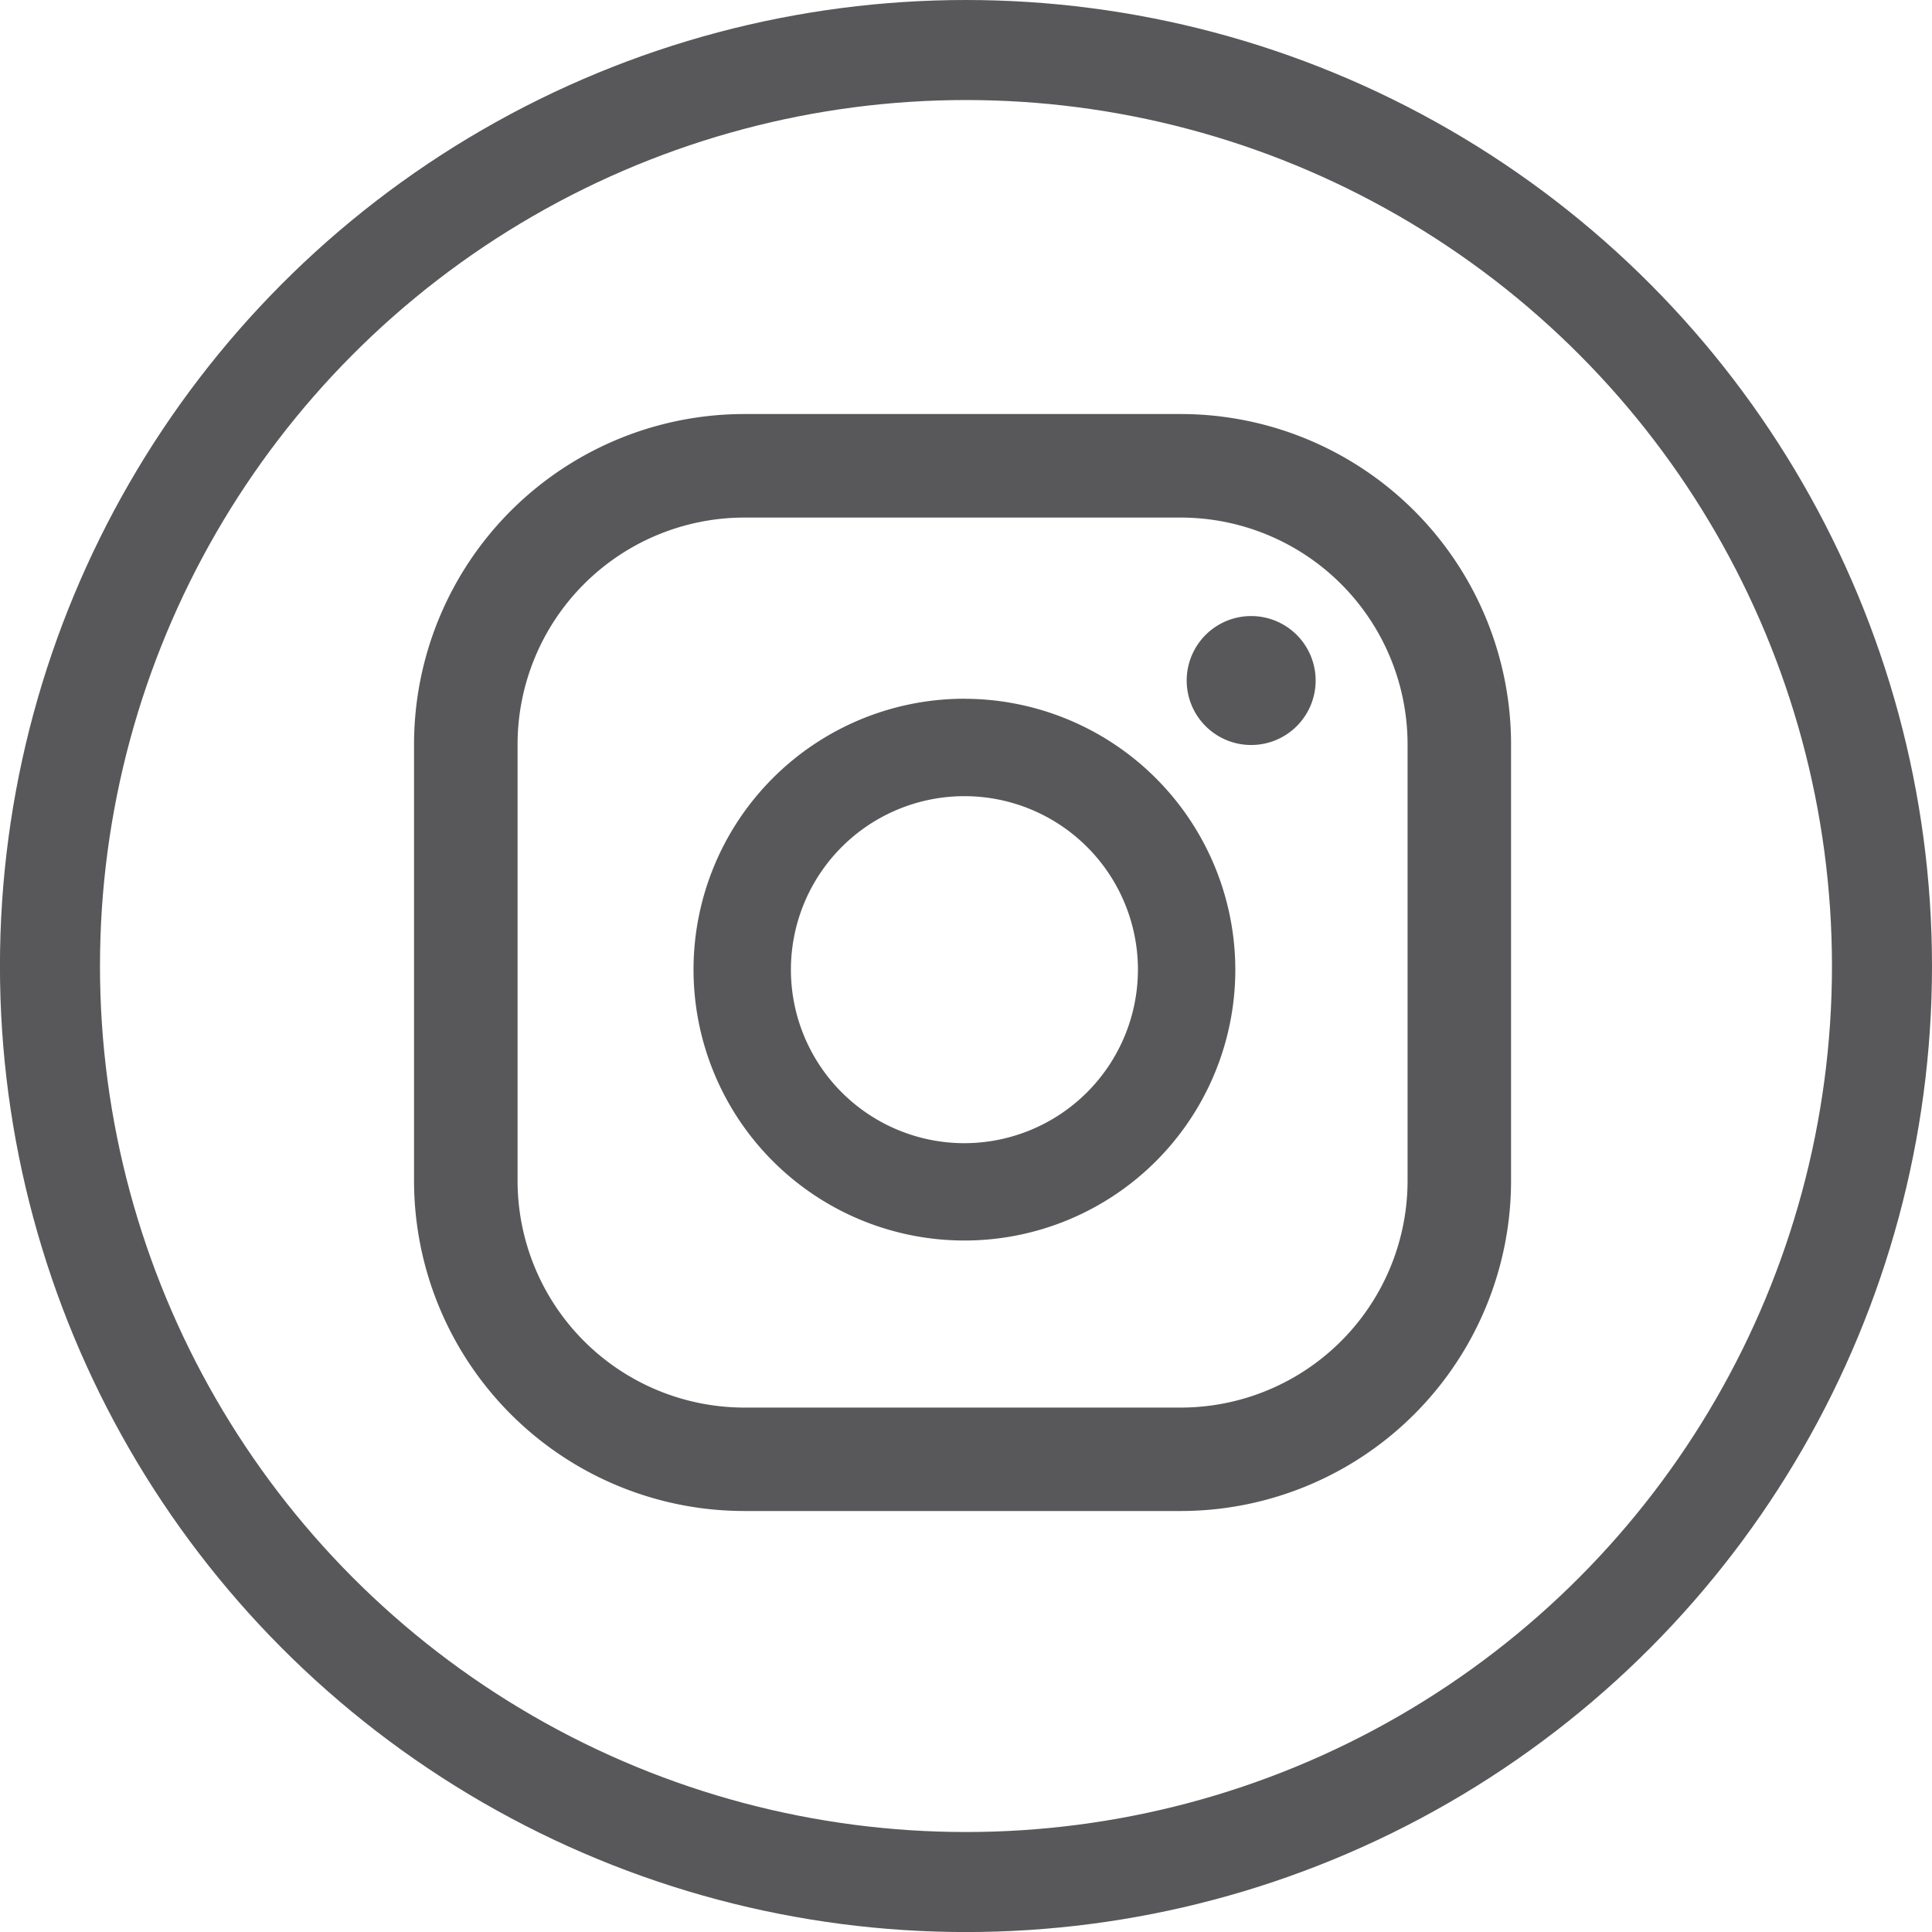
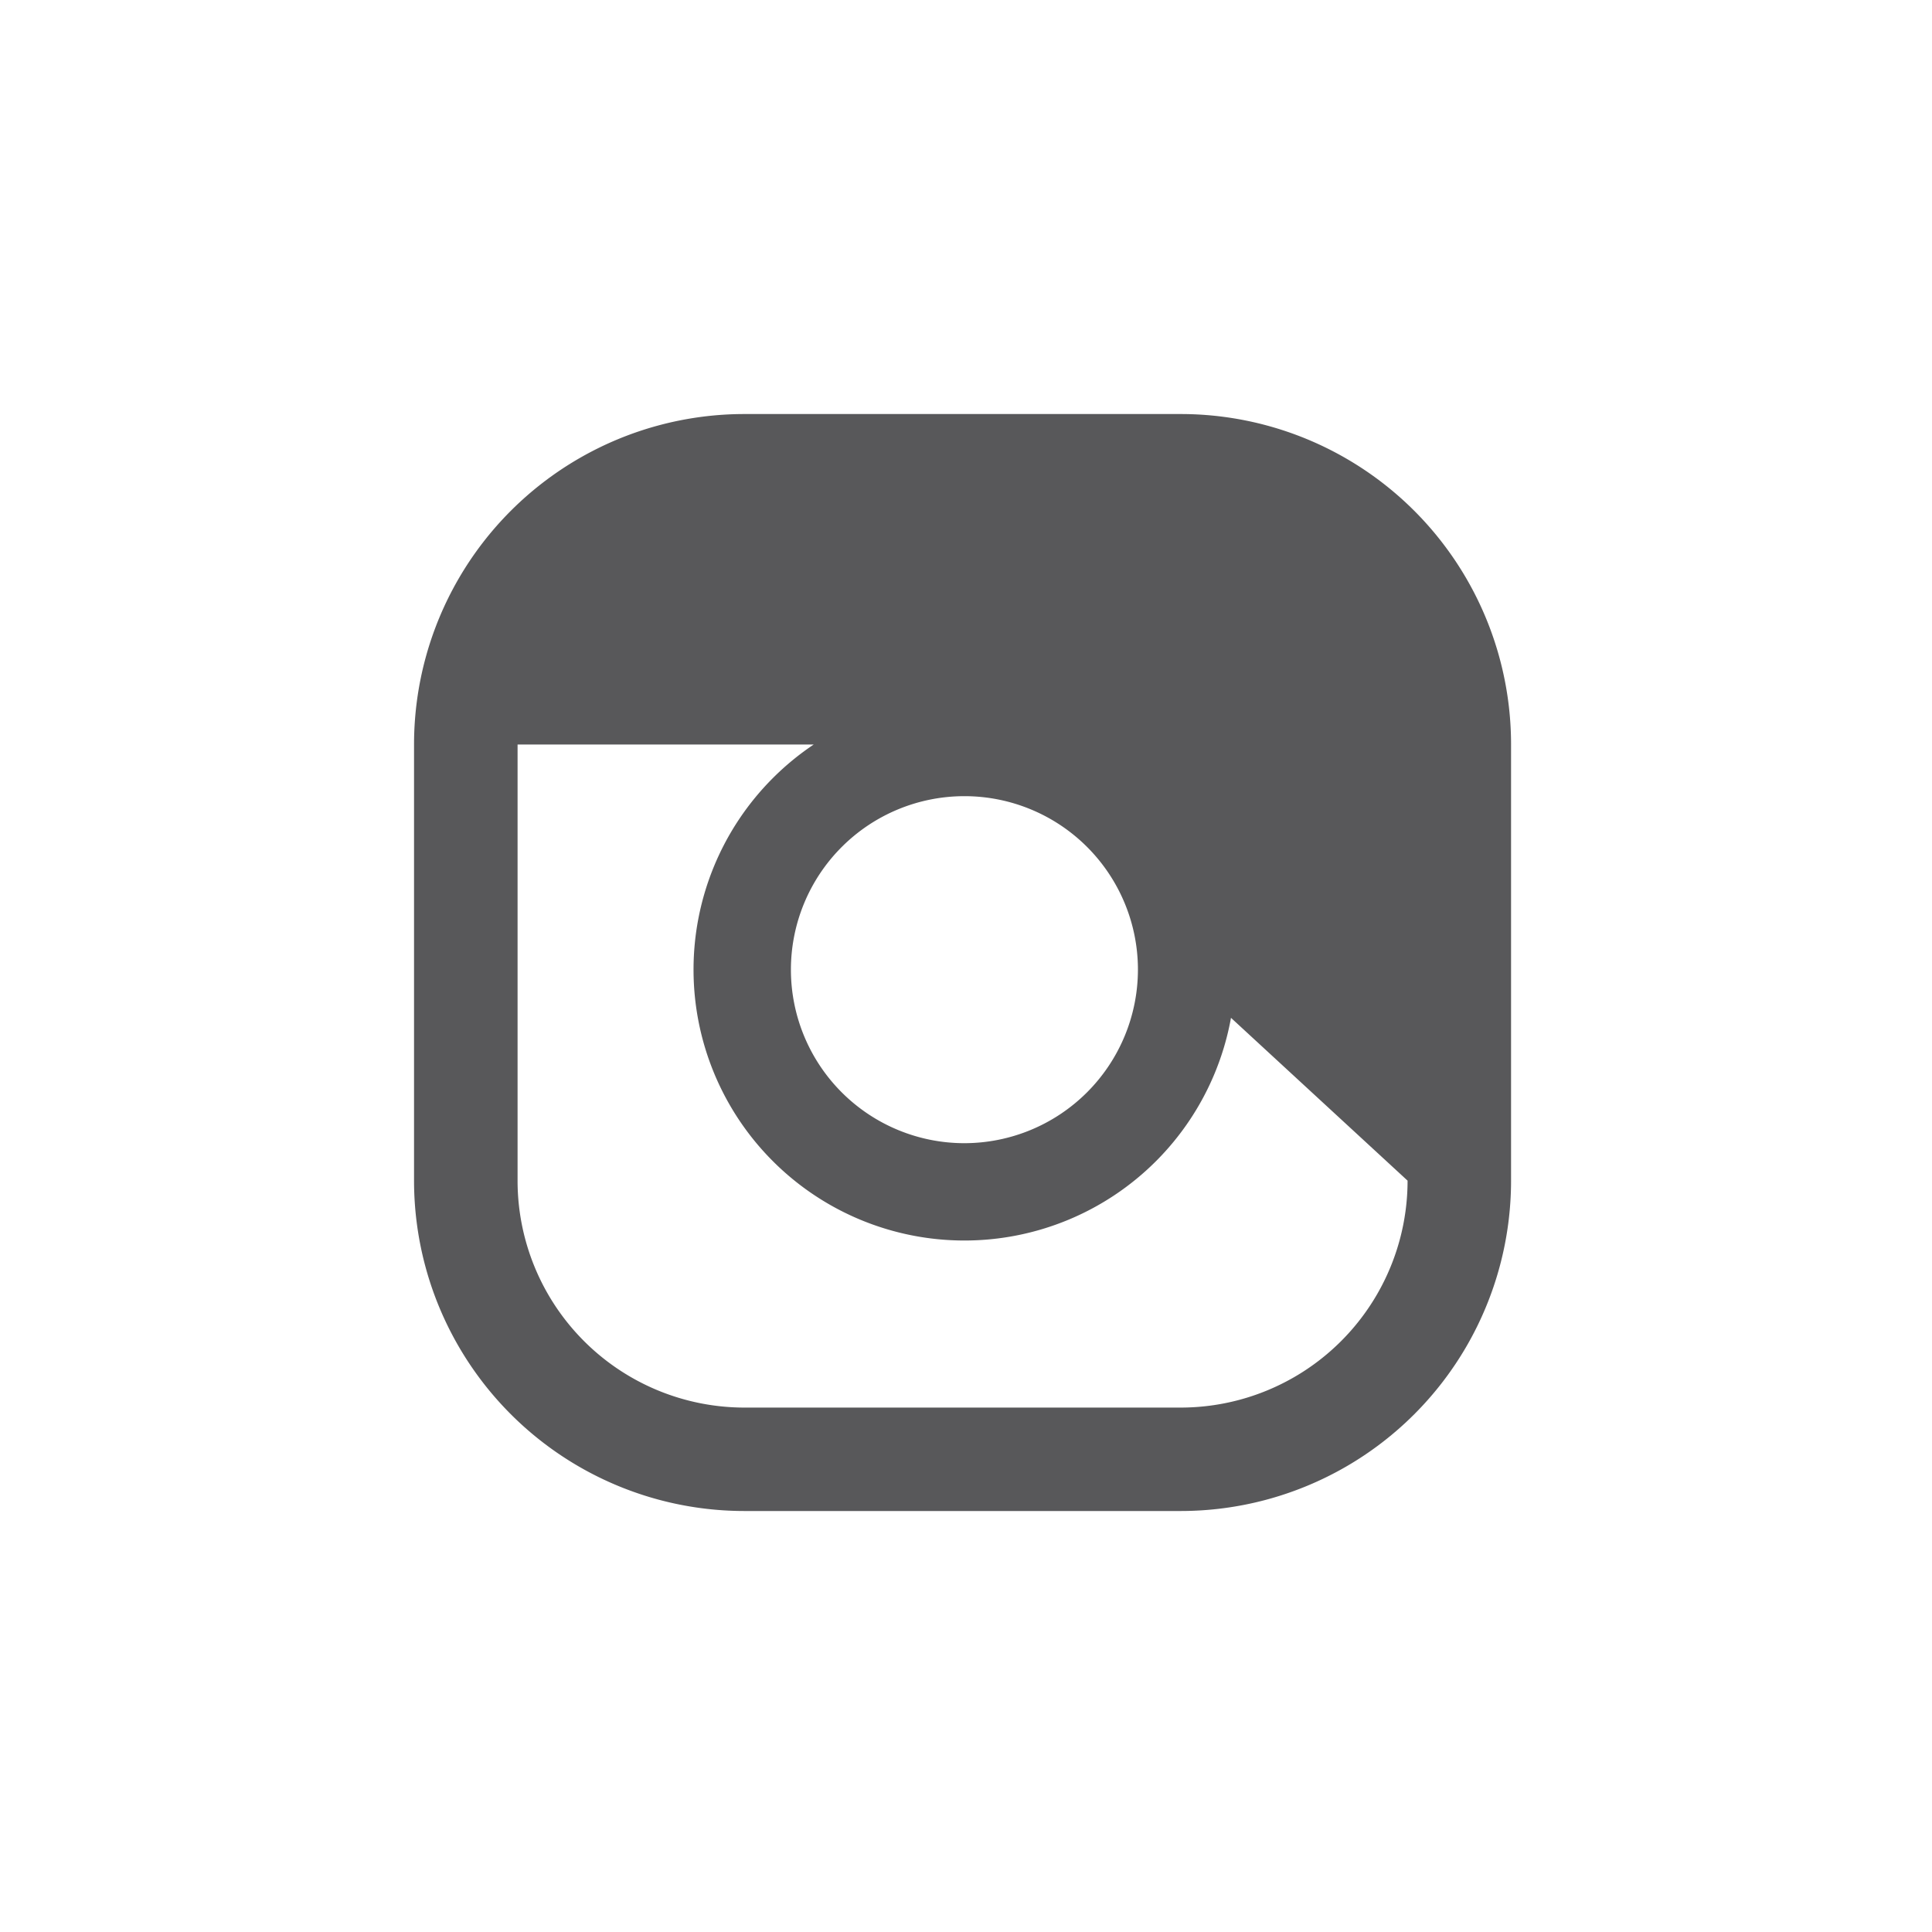
<svg xmlns="http://www.w3.org/2000/svg" width="38.627" height="38.628" viewBox="0 0 38.627 38.628">
  <g transform="translate(0.999 1)">
-     <ellipse cx="18.314" cy="18.314" rx="18.314" ry="18.314" fill="none" stroke="#58585a" stroke-miterlimit="10" stroke-width="2" />
-     <path d="M694.346,268.039a1.289,1.289,0,1,0,1.29,1.289A1.289,1.289,0,0,0,694.346,268.039Zm-5.732,1.653a5.416,5.416,0,1,0,5.416,5.416A5.423,5.423,0,0,0,688.614,269.693Zm0,8.886a3.469,3.469,0,1,1,3.469-3.469A3.473,3.473,0,0,1,688.614,278.578Zm10.929-7.971A6.606,6.606,0,0,0,692.936,264h-8.719a6.606,6.606,0,0,0-6.607,6.606v8.72a6.606,6.606,0,0,0,6.607,6.606h8.719a6.606,6.606,0,0,0,6.607-6.606Zm-2.069,8.72a4.537,4.537,0,0,1-4.538,4.537h-8.719a4.537,4.537,0,0,1-4.537-4.537v-8.72a4.537,4.537,0,0,1,4.537-4.537h8.719a4.537,4.537,0,0,1,4.538,4.537Z" transform="translate(-670.331 -256.722)" fill="#58585a" />
+     <path d="M694.346,268.039a1.289,1.289,0,1,0,1.29,1.289A1.289,1.289,0,0,0,694.346,268.039Zm-5.732,1.653a5.416,5.416,0,1,0,5.416,5.416A5.423,5.423,0,0,0,688.614,269.693Zm0,8.886a3.469,3.469,0,1,1,3.469-3.469A3.473,3.473,0,0,1,688.614,278.578Zm10.929-7.971A6.606,6.606,0,0,0,692.936,264h-8.719a6.606,6.606,0,0,0-6.607,6.606v8.72a6.606,6.606,0,0,0,6.607,6.606h8.719a6.606,6.606,0,0,0,6.607-6.606Zm-2.069,8.72a4.537,4.537,0,0,1-4.538,4.537h-8.719a4.537,4.537,0,0,1-4.537-4.537v-8.72h8.719a4.537,4.537,0,0,1,4.538,4.537Z" transform="translate(-670.331 -256.722)" fill="#58585a" />
  </g>
</svg>